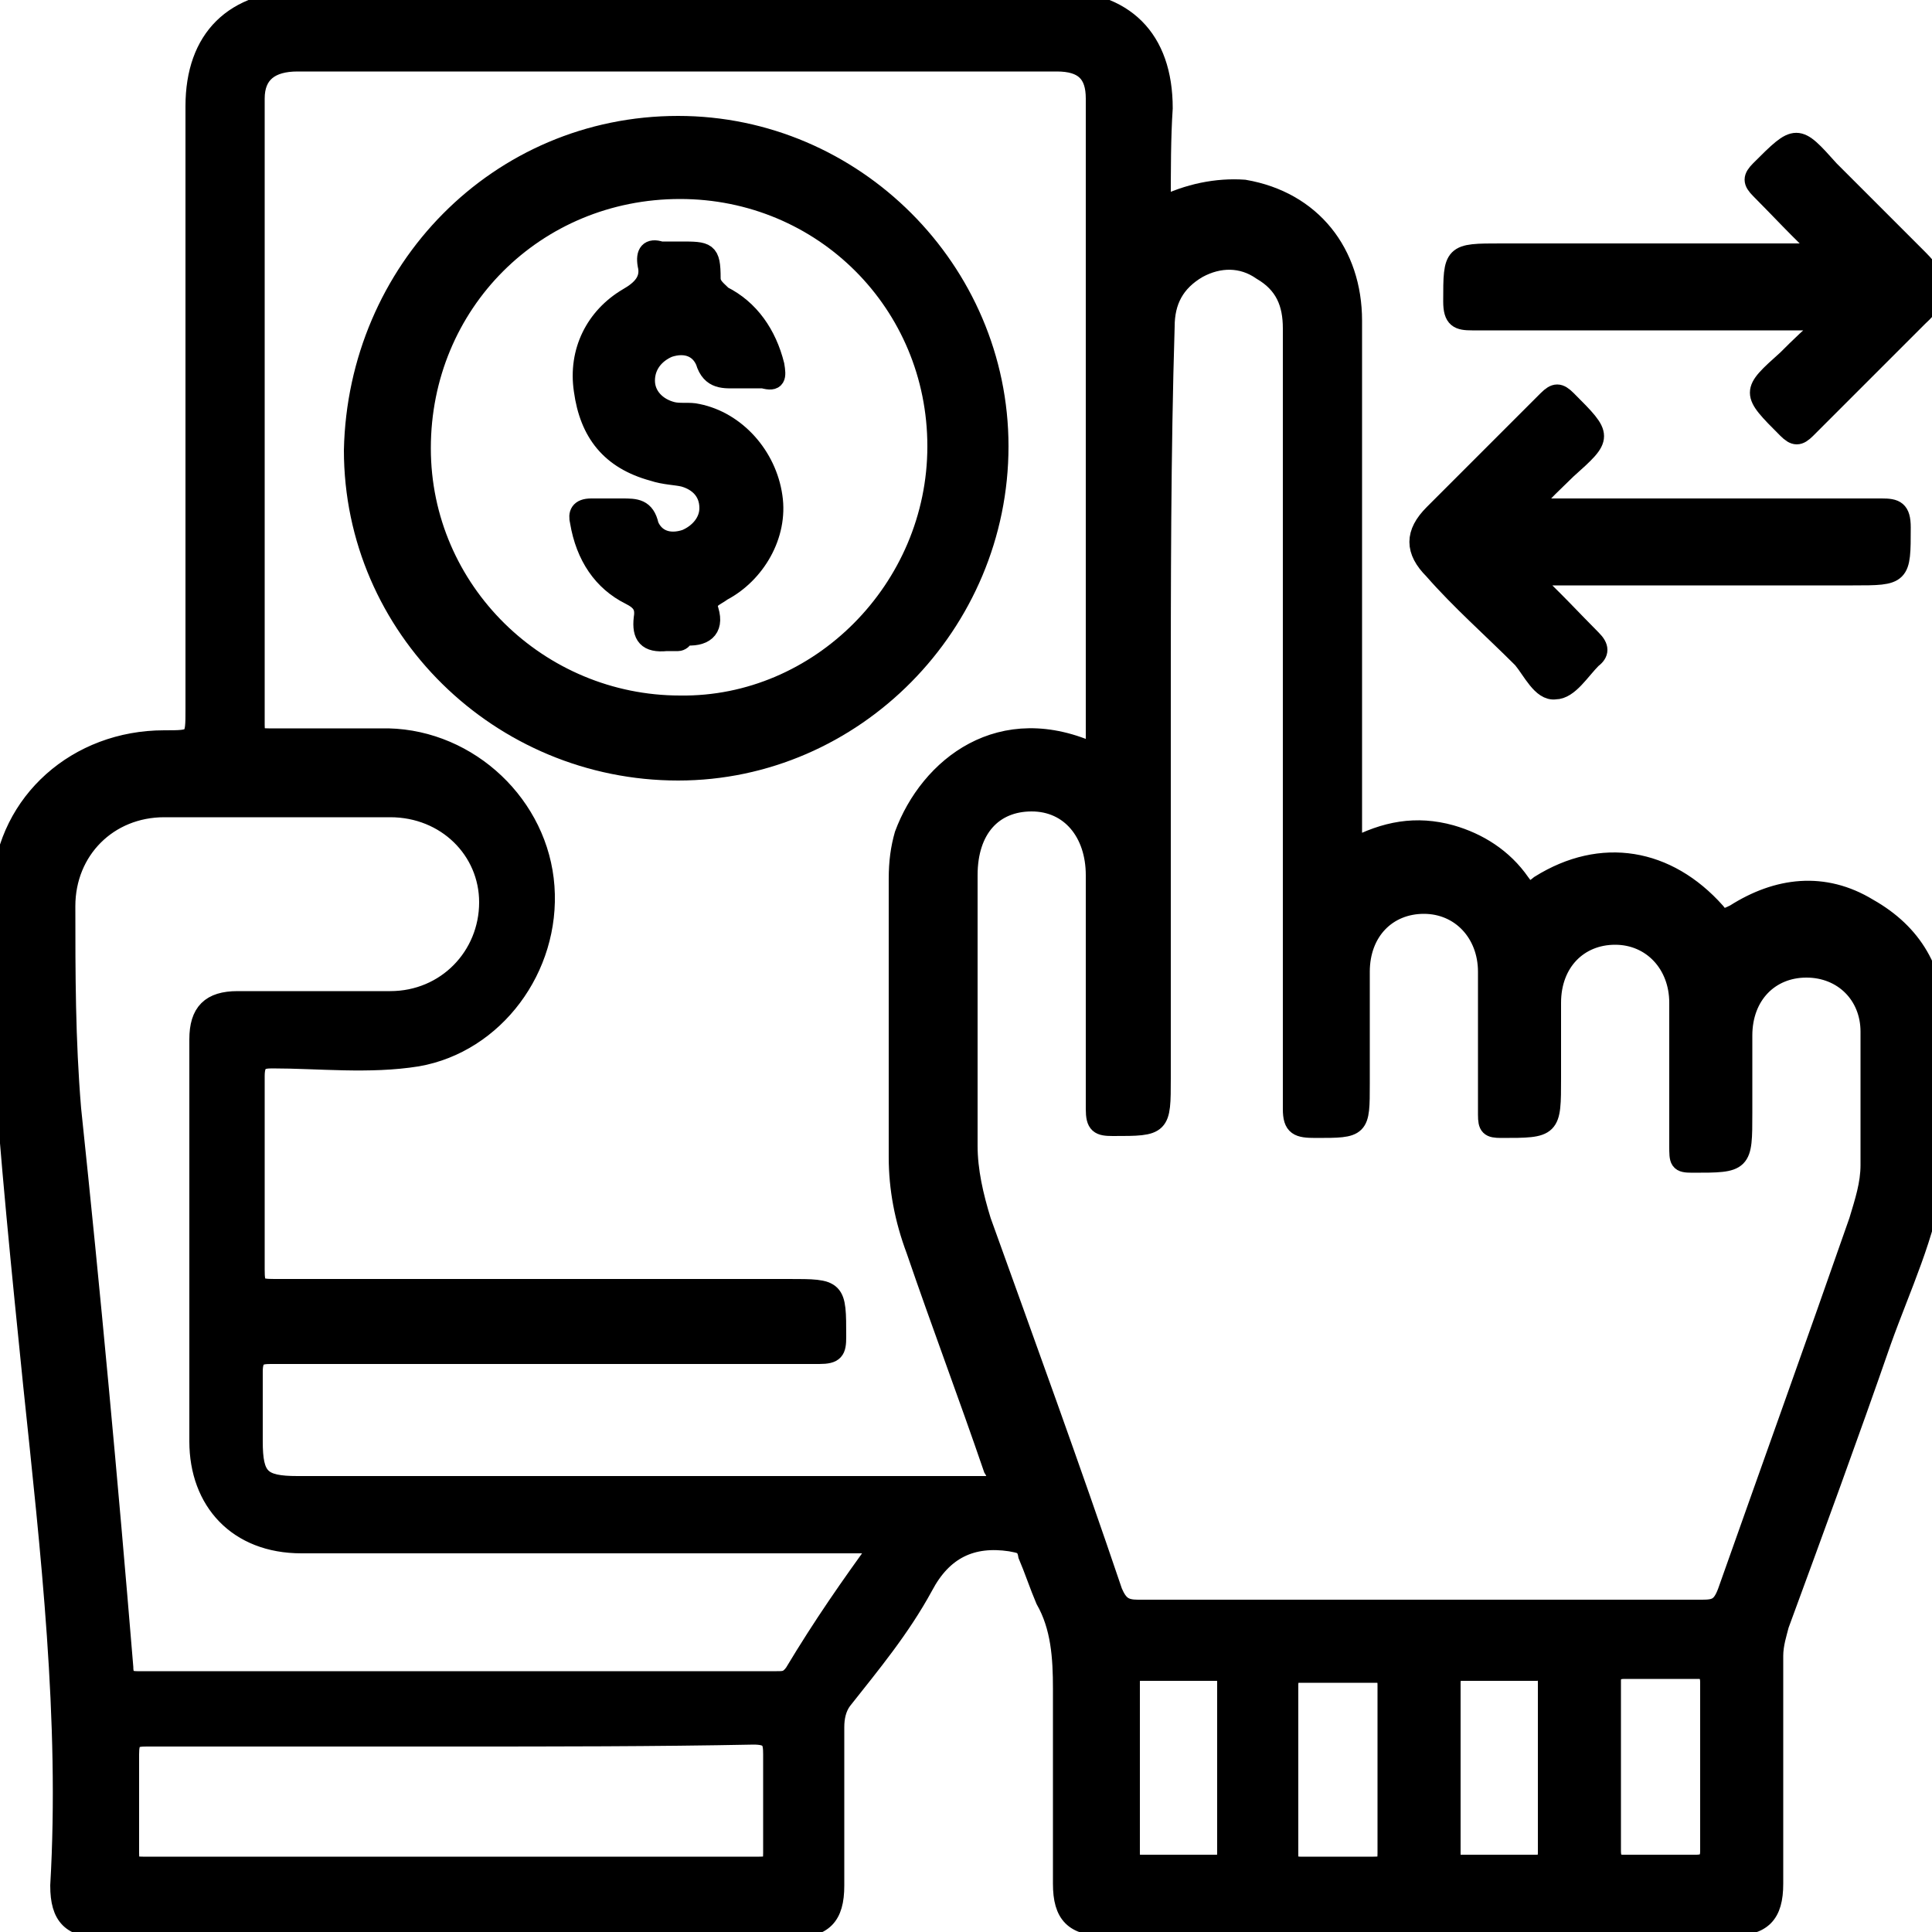
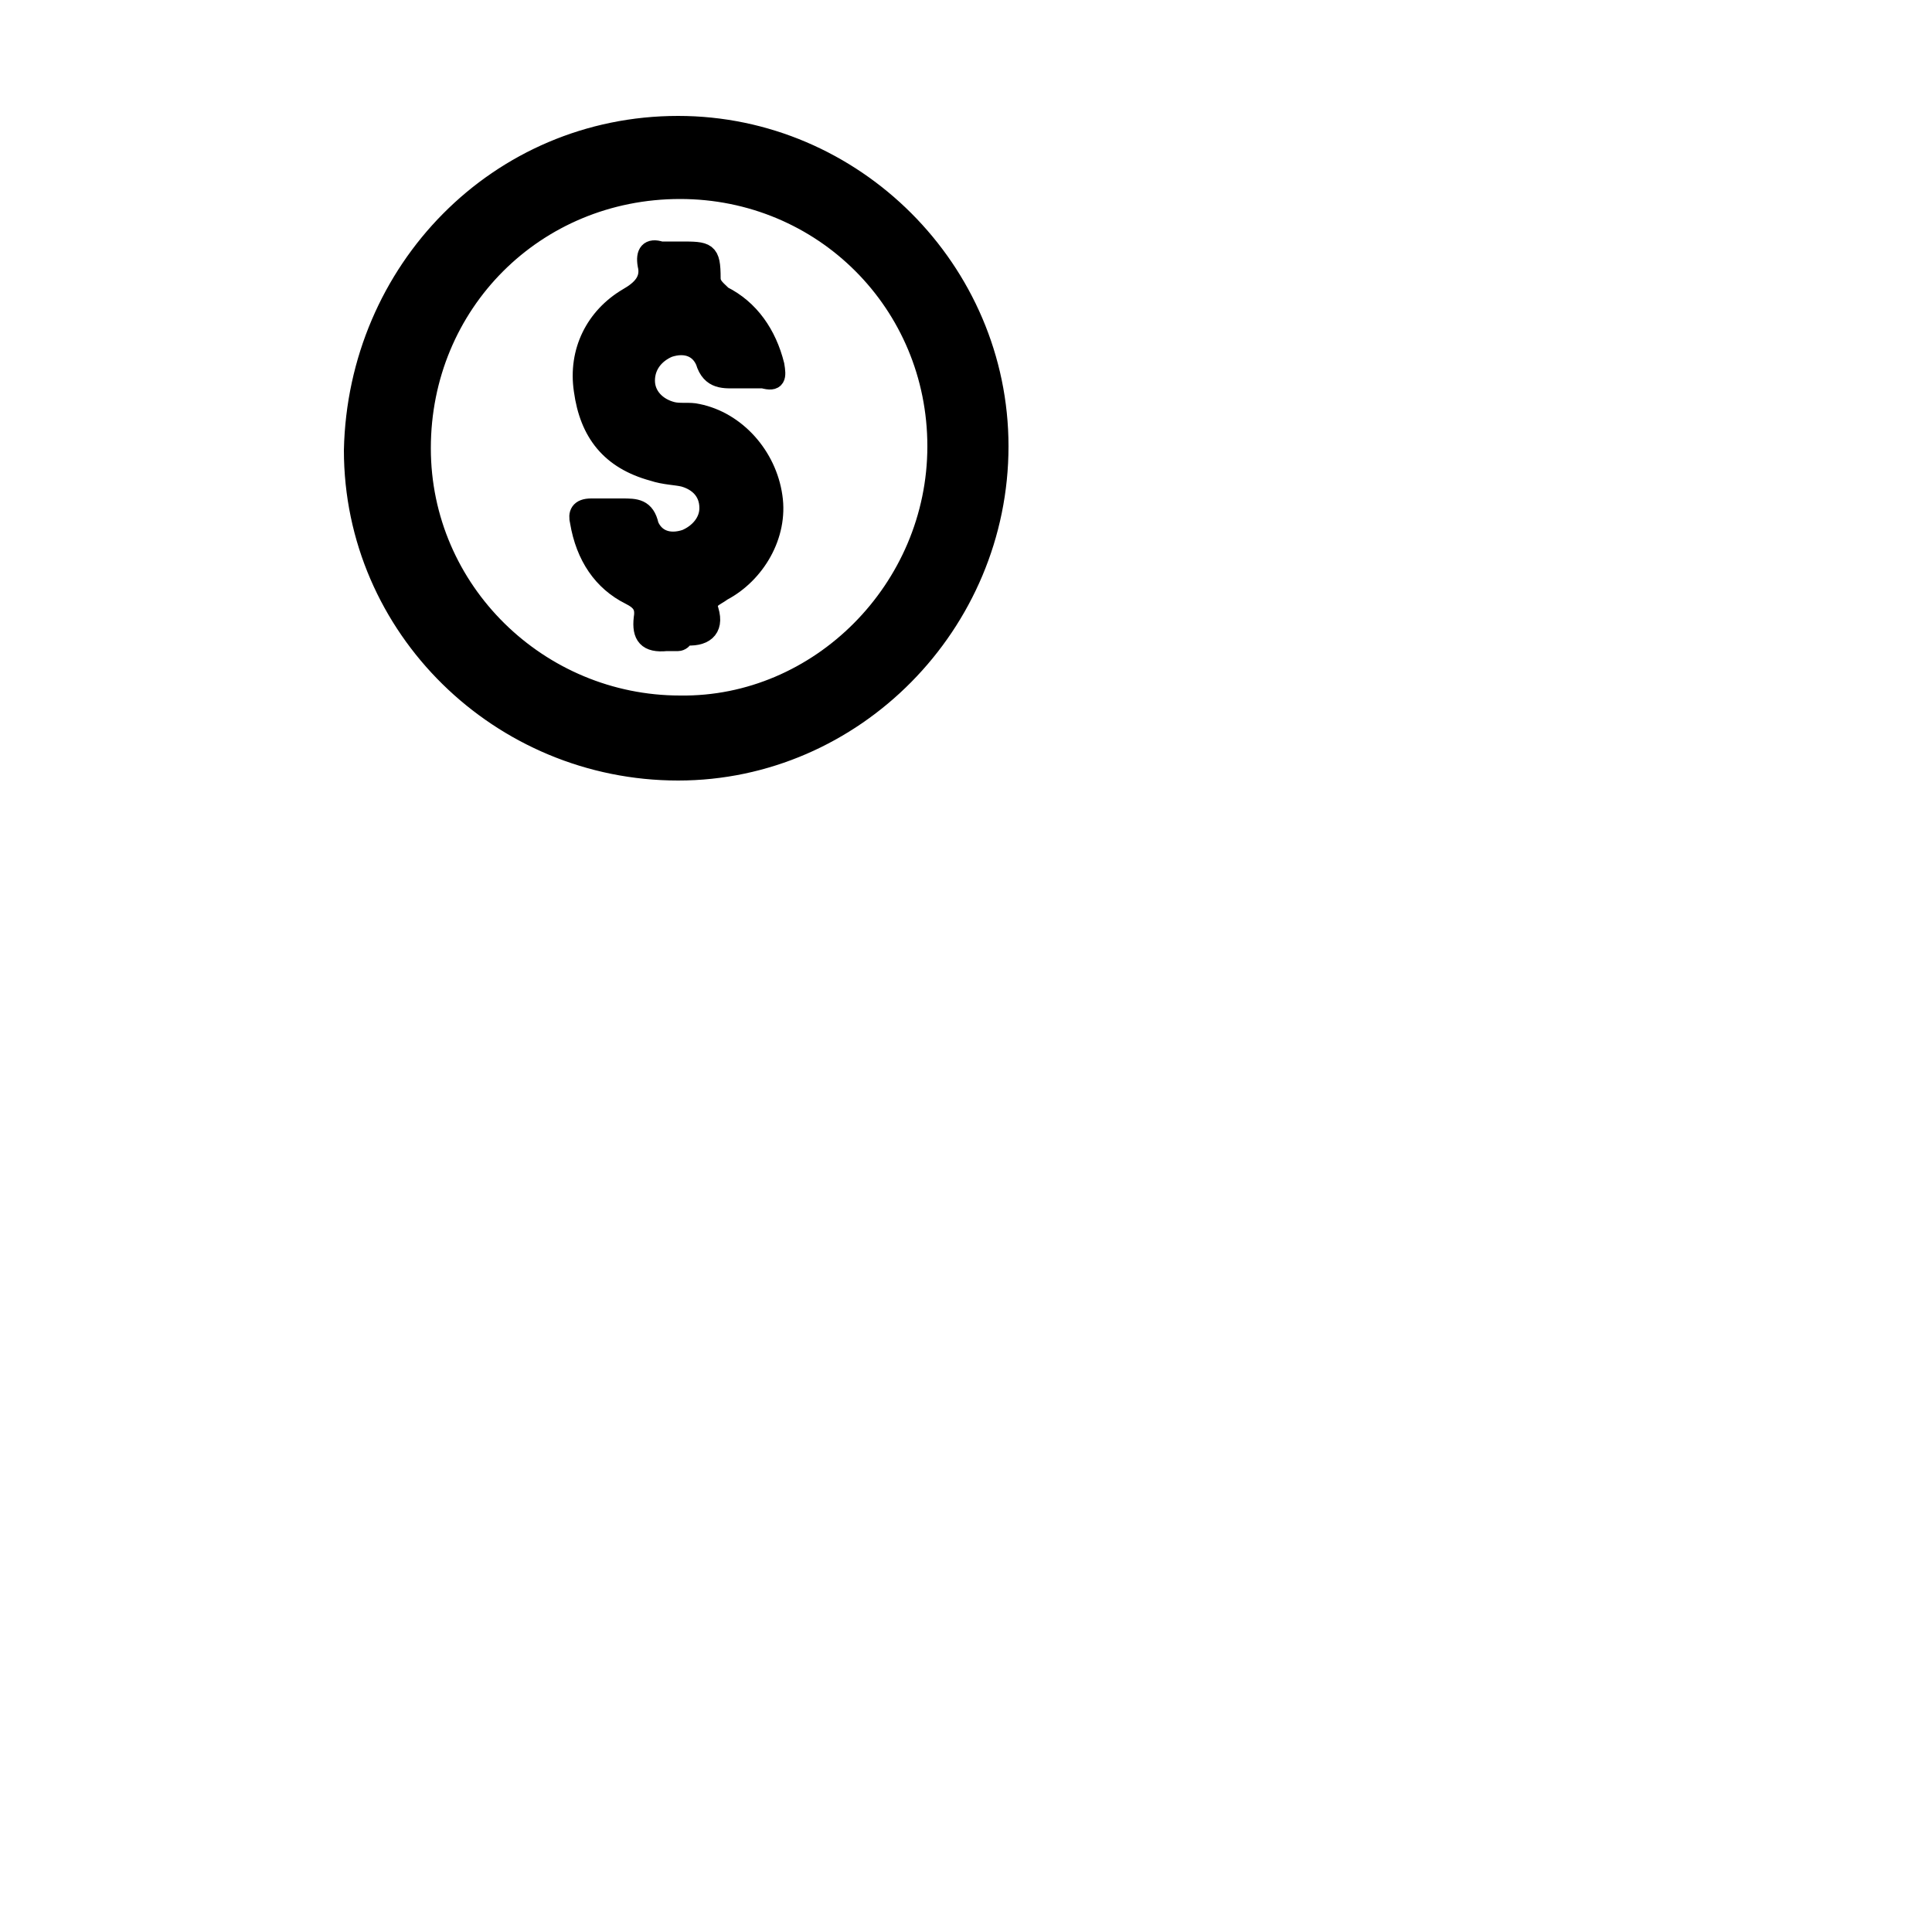
<svg xmlns="http://www.w3.org/2000/svg" version="1.1" id="Layer_1" x="0px" y="0px" viewBox="0 0 100 100" style="enable-background:new 0 0 100 100;" xml:space="preserve">
  <style type="text/css">
	.st0{stroke:#000000;stroke-miterlimit:10;}
</style>
  <g>
-     <path class="st0" d="M60.1,10.7c1.4-0.7,2.9-1,4.3-0.9c3.5,0.6,5.6,3.3,5.6,6.8c0,8.7,0,17.5,0,26.1c0,0.4,0,0.7,0,1.2   c1.7-0.9,3.3-1.2,5.1-0.7c1.4,0.4,2.7,1.2,3.6,2.5c0.3,0.4,0.4,0.6,1,0.1c3.2-2,6.6-1.4,9.1,1.4c0.3,0.4,0.4,0.4,1,0.1   c2.2-1.4,4.6-1.7,6.9-0.3c2.3,1.3,3.5,3.3,3.5,6.1c0,2.6,0.3,5.3-0.1,7.9c-0.4,2.9-1.7,5.6-2.7,8.4c-1.7,4.9-3.5,9.8-5.3,14.7   c-0.1,0.4-0.3,1-0.3,1.6c0,3.9,0,7.8,0,11.8c0,1.6-0.6,2.2-2.2,2.2c-10.8,0-21.7,0-32.4,0c-1.6,0-2.2-0.6-2.2-2.2   c0-3.3,0-6.8,0-10.1c0-1.6-0.1-3.2-0.9-4.6c-0.3-0.7-0.6-1.6-0.9-2.3c-0.1-0.6-0.4-0.6-0.9-0.7c-2-0.3-3.5,0.4-4.5,2.3   c-1.2,2.2-2.7,4-4.2,5.9c-0.3,0.4-0.4,0.9-0.4,1.4c0,2.7,0,5.5,0,8.2c0,1.6-0.6,2.2-2.2,2.2c-11.8,0-23.8,0-35.7,0   c-1.6,0-2.2-0.6-2.2-2.2C3.6,89,2.6,80.3,1.7,71.7c-0.6-5.9-1.2-11.8-1.6-17.8c-0.1-2.7-0.1-5.5,0-8.1c0.3-4.3,3.9-7.5,8.4-7.5   c1.6,0,1.6,0,1.6-1.6c0-10.4,0-20.8,0-31.2c0-3.5,2-5.5,5.6-5.5c13,0,25.9,0,38.9,0c3.6,0,5.6,2,5.6,5.6   C60.1,7.1,60.1,8.8,60.1,10.7z M56.7,39c0-0.1,0-0.3,0-0.4c0-11.1,0-22.4,0-33.5c0-1.3-0.6-1.9-2-1.9c-2.3,0-4.6,0-6.9,0   c-10.8,0-21.5,0-32.4,0c-1.4,0-2.2,0.6-2.2,1.9c0,10.8,0,21.7,0,32.4c0,0.6,0.1,0.7,0.7,0.7c2,0,4,0,6.2,0c4.2,0.1,7.8,3.5,8.1,7.7   c0.3,4.2-2.6,8.1-6.6,8.8c-2.5,0.4-5.1,0.1-7.5,0.1c-0.6,0-0.9,0.1-0.9,0.9c0,3.3,0,6.6,0,10c0,0.9,0.1,1,1,1c8.8,0,17.8,0,26.6,0   c2.5,0,2.5,0,2.5,2.5c0,0.7-0.1,0.9-0.9,0.9c-5.6,0-11.3,0-17,0c-3.8,0-7.5,0-11.4,0c-0.6,0-0.9,0.1-0.9,0.9c0,1.2,0,2.3,0,3.6   c0,1.9,0.4,2.3,2.3,2.3c11,0,22,0,33.1,0c1,0,2,0,3.2,0c-0.1-0.3-0.1-0.6-0.3-0.9c-1.3-3.8-2.7-7.5-4-11.3   c-0.6-1.6-0.9-3.2-0.9-4.8c0-4.8,0-9.7,0-14.4c0-0.9,0.1-1.6,0.3-2.3C48.1,39.7,51.8,36.7,56.7,39z M60.1,37c0,6.2,0,12.6,0,18.8   c0,2.5,0,2.5-2.5,2.5c-0.7,0-0.9-0.1-0.9-0.9c0-4,0-8.1,0-12.1c0-2.2-1.3-3.8-3.3-3.8c-2,0-3.3,1.4-3.3,3.8c0,4.6,0,9.4,0,14   c0,1.3,0.3,2.6,0.7,3.9c2.3,6.4,4.6,12.7,6.8,19.2c0.3,0.7,0.6,0.9,1.3,0.9c9.7,0,19.5,0,29.2,0c0.7,0,1-0.1,1.3-0.9   c2.3-6.5,4.6-12.9,6.8-19.2c0.3-1,0.6-1.9,0.6-2.9c0-2.3,0-4.6,0-6.9c0-1.9-1.4-3.3-3.3-3.3c-1.9,0-3.3,1.4-3.3,3.5   c0,1.3,0,2.7,0,4c0,2.6,0,2.6-2.6,2.6c-0.7,0-0.7-0.1-0.7-0.9c0-2.5,0-4.9,0-7.4c0-2-1.4-3.5-3.3-3.5s-3.3,1.4-3.3,3.5   c0,1.3,0,2.6,0,3.9c0,2.6,0,2.6-2.6,2.6c-0.6,0-0.7-0.1-0.7-0.7c0-2.5,0-4.9,0-7.4c0-2-1.4-3.5-3.3-3.5s-3.3,1.4-3.3,3.5   c0,1.9,0,3.9,0,5.8c0,2.3,0,2.3-2.3,2.3c-0.9,0-1.2-0.1-1.2-1c0-9.7,0-19.4,0-29c0-3.8,0-7.7,0-11.4c0-1.3-0.4-2.3-1.6-3   c-1-0.7-2.2-0.7-3.3-0.1c-1.2,0.7-1.7,1.7-1.7,3C60.1,23.4,60.1,30.2,60.1,37z M45.6,79.9c-0.6,0-1,0-1.3,0c-9.5,0-19.2,0-28.7,0   c-3.3,0-5.3-2.2-5.3-5.3c0-6.9,0-13.9,0-20.8c0-1.4,0.6-2,2-2c2.6,0,5.3,0,7.9,0c2.9,0,5.1-2.3,5.1-5.1c0-2.7-2.2-4.9-5.1-4.9   c-3.9,0-7.8,0-11.7,0c-2.9,0-5.1,2.2-5.1,5.1c0,3.5,0,6.9,0.3,10.5c1,9.5,1.9,19.2,2.7,28.9c0,0.6,0.3,0.7,0.7,0.7   c11,0,22,0,33.1,0c0.4,0,0.6,0,0.9-0.4C42.6,84.1,44,82.1,45.6,79.9z M23.5,89.9c-5.3,0-10.7,0-15.9,0c-0.7,0-0.9,0.1-0.9,0.9   c0,1.7,0,3.5,0,5.1c0,0.6,0.1,0.7,0.7,0.7c10.7,0,21.2,0,31.9,0c0.6,0,0.7-0.1,0.7-0.7c0-1.7,0-3.3,0-5.1c0-0.7-0.1-1-1-1   C33.9,89.9,28.7,89.9,23.5,89.9z M58.5,91.4c0,1.4,0,3,0,4.5c0,0.6,0.1,0.6,0.6,0.6c1.3,0,2.5,0,3.8,0c0.6,0,0.6-0.1,0.6-0.6   c0-2.9,0-5.8,0-8.8c0-0.6-0.1-0.6-0.6-0.6c-1.3,0-2.5,0-3.8,0c-0.6,0-0.6,0.1-0.6,0.6C58.5,88.6,58.5,90,58.5,91.4z M71.8,91.6   c0-1.4,0-2.9,0-4.3c0-0.4,0-0.7-0.6-0.7c-1.3,0-2.6,0-3.9,0c-0.4,0-0.6,0.1-0.6,0.6c0,2.9,0,5.9,0,8.8c0,0.4,0.1,0.6,0.6,0.6   c1.3,0,2.5,0,3.8,0c0.6,0,0.7-0.1,0.7-0.7C71.8,94.5,71.8,93,71.8,91.6z M80.1,91.6c0-1.4,0-3,0-4.5c0-0.4-0.1-0.7-0.6-0.6   c-1.3,0-2.5,0-3.8,0c-0.4,0-0.6,0.1-0.6,0.6c0,2.9,0,5.8,0,8.8c0,0.4,0.1,0.7,0.6,0.6c1.3,0,2.5,0,3.8,0c0.4,0,0.6-0.1,0.6-0.6   C80.1,94.5,80.1,93,80.1,91.6z M88.5,91.4c0-1.4,0-2.9,0-4.3c0-0.4-0.1-0.7-0.6-0.7c-1.3,0-2.5,0-3.8,0c-0.4,0-0.7,0.1-0.7,0.6   c0,2.9,0,5.8,0,8.8c0,0.4,0.1,0.7,0.6,0.7c1.3,0,2.5,0,3.8,0c0.6,0,0.7-0.3,0.7-0.7C88.5,94.3,88.5,92.9,88.5,91.4z" />
-     <path class="st0" d="M94.4,13.1c-1.3-1.2-2.3-2.3-3.3-3.3c-0.4-0.4-0.4-0.6,0-1c1.9-1.9,1.9-1.9,3.6,0c1.6,1.6,3,3,4.6,4.6   c1.2,1.2,1.2,1.9,0,3c-1.9,1.9-3.9,3.9-5.8,5.8c-0.4,0.4-0.6,0.4-1,0c-1.9-1.9-1.9-1.9,0-3.6c0.6-0.6,1.3-1.3,2.2-2   c-0.6,0-0.9,0-1.3,0c-5.8,0-11.4,0-17.2,0c-0.7,0-1-0.1-1-1c0-2.5,0-2.5,2.5-2.5C83,13.1,88.7,13.1,94.4,13.1z" />
-     <path class="st0" d="M79.1,29.8c1.3,1.2,2.3,2.3,3.3,3.3c0.4,0.4,0.4,0.7,0,1c-0.6,0.6-1.2,1.6-1.9,1.6c-0.7,0.1-1.2-1-1.7-1.6   c-1.6-1.6-3.2-3-4.6-4.6c-1-1-1-1.9,0-2.9c2-2,3.9-3.9,5.9-5.9c0.4-0.4,0.6-0.4,1,0c1.9,1.9,1.9,1.9,0,3.6c-0.6,0.6-1.3,1.2-1.9,2   c0.3,0,0.7,0,1,0c5.8,0,11.4,0,17.2,0c0.7,0,1,0.1,1,1c0,2.5,0,2.5-2.5,2.5C90.5,29.8,84.9,29.8,79.1,29.8z" />
    <path class="st0" d="M35.1,6.5c9.1,0,16.6,7.5,16.6,16.6c0,9.2-7.5,16.8-16.6,16.8c-9.2,0-16.8-7.4-16.8-16.6   C18.5,14,25.8,6.5,35.1,6.5z M48.5,23.1c0-7.4-5.9-13.3-13.3-13.3c-7.5,0-13.4,5.9-13.4,13.4c0,7.4,6.1,13.3,13.4,13.3   C42.4,36.6,48.5,30.5,48.5,23.1z" />
    <path class="st0" d="M35.1,33.2c-0.1,0-0.3,0-0.6,0c-1,0.1-1.3-0.3-1.2-1.2c0.1-0.6-0.1-0.9-0.7-1.2c-1.4-0.7-2.3-2-2.6-3.8   c-0.1-0.4,0-0.7,0.6-0.7c0.6,0,1,0,1.6,0c0.7,0,1.2,0,1.4,0.9c0.3,0.7,1,1,1.9,0.7c0.7-0.3,1.2-0.9,1.2-1.6c0-0.9-0.6-1.4-1.3-1.6   c-0.4-0.1-1-0.1-1.6-0.3c-2.2-0.6-3.3-2-3.6-4.2c-0.3-2,0.6-3.8,2.3-4.8c0.7-0.4,1.2-0.9,1-1.7c-0.1-0.6,0.1-0.9,0.7-0.7   c0.3,0,0.7,0,1,0c1.4,0,1.6,0,1.6,1.4c0,0.4,0.3,0.6,0.6,0.9c1.4,0.7,2.3,2,2.7,3.6c0.1,0.6,0.1,0.9-0.6,0.7c-0.4,0-0.9,0-1.3,0   c-0.7,0-1.4,0.1-1.7-0.9c-0.3-0.7-1-1-1.9-0.7c-0.7,0.3-1.2,0.9-1.2,1.7s0.6,1.4,1.4,1.6c0.4,0.1,0.9,0,1.3,0.1   c2,0.4,3.6,2.2,3.9,4.3c0.3,2-0.9,4-2.6,4.9c-0.4,0.3-0.9,0.4-0.7,1c0.3,1-0.3,1.4-1.3,1.3C35.4,33.1,35.2,33.2,35.1,33.2z" />
  </g>
</svg>